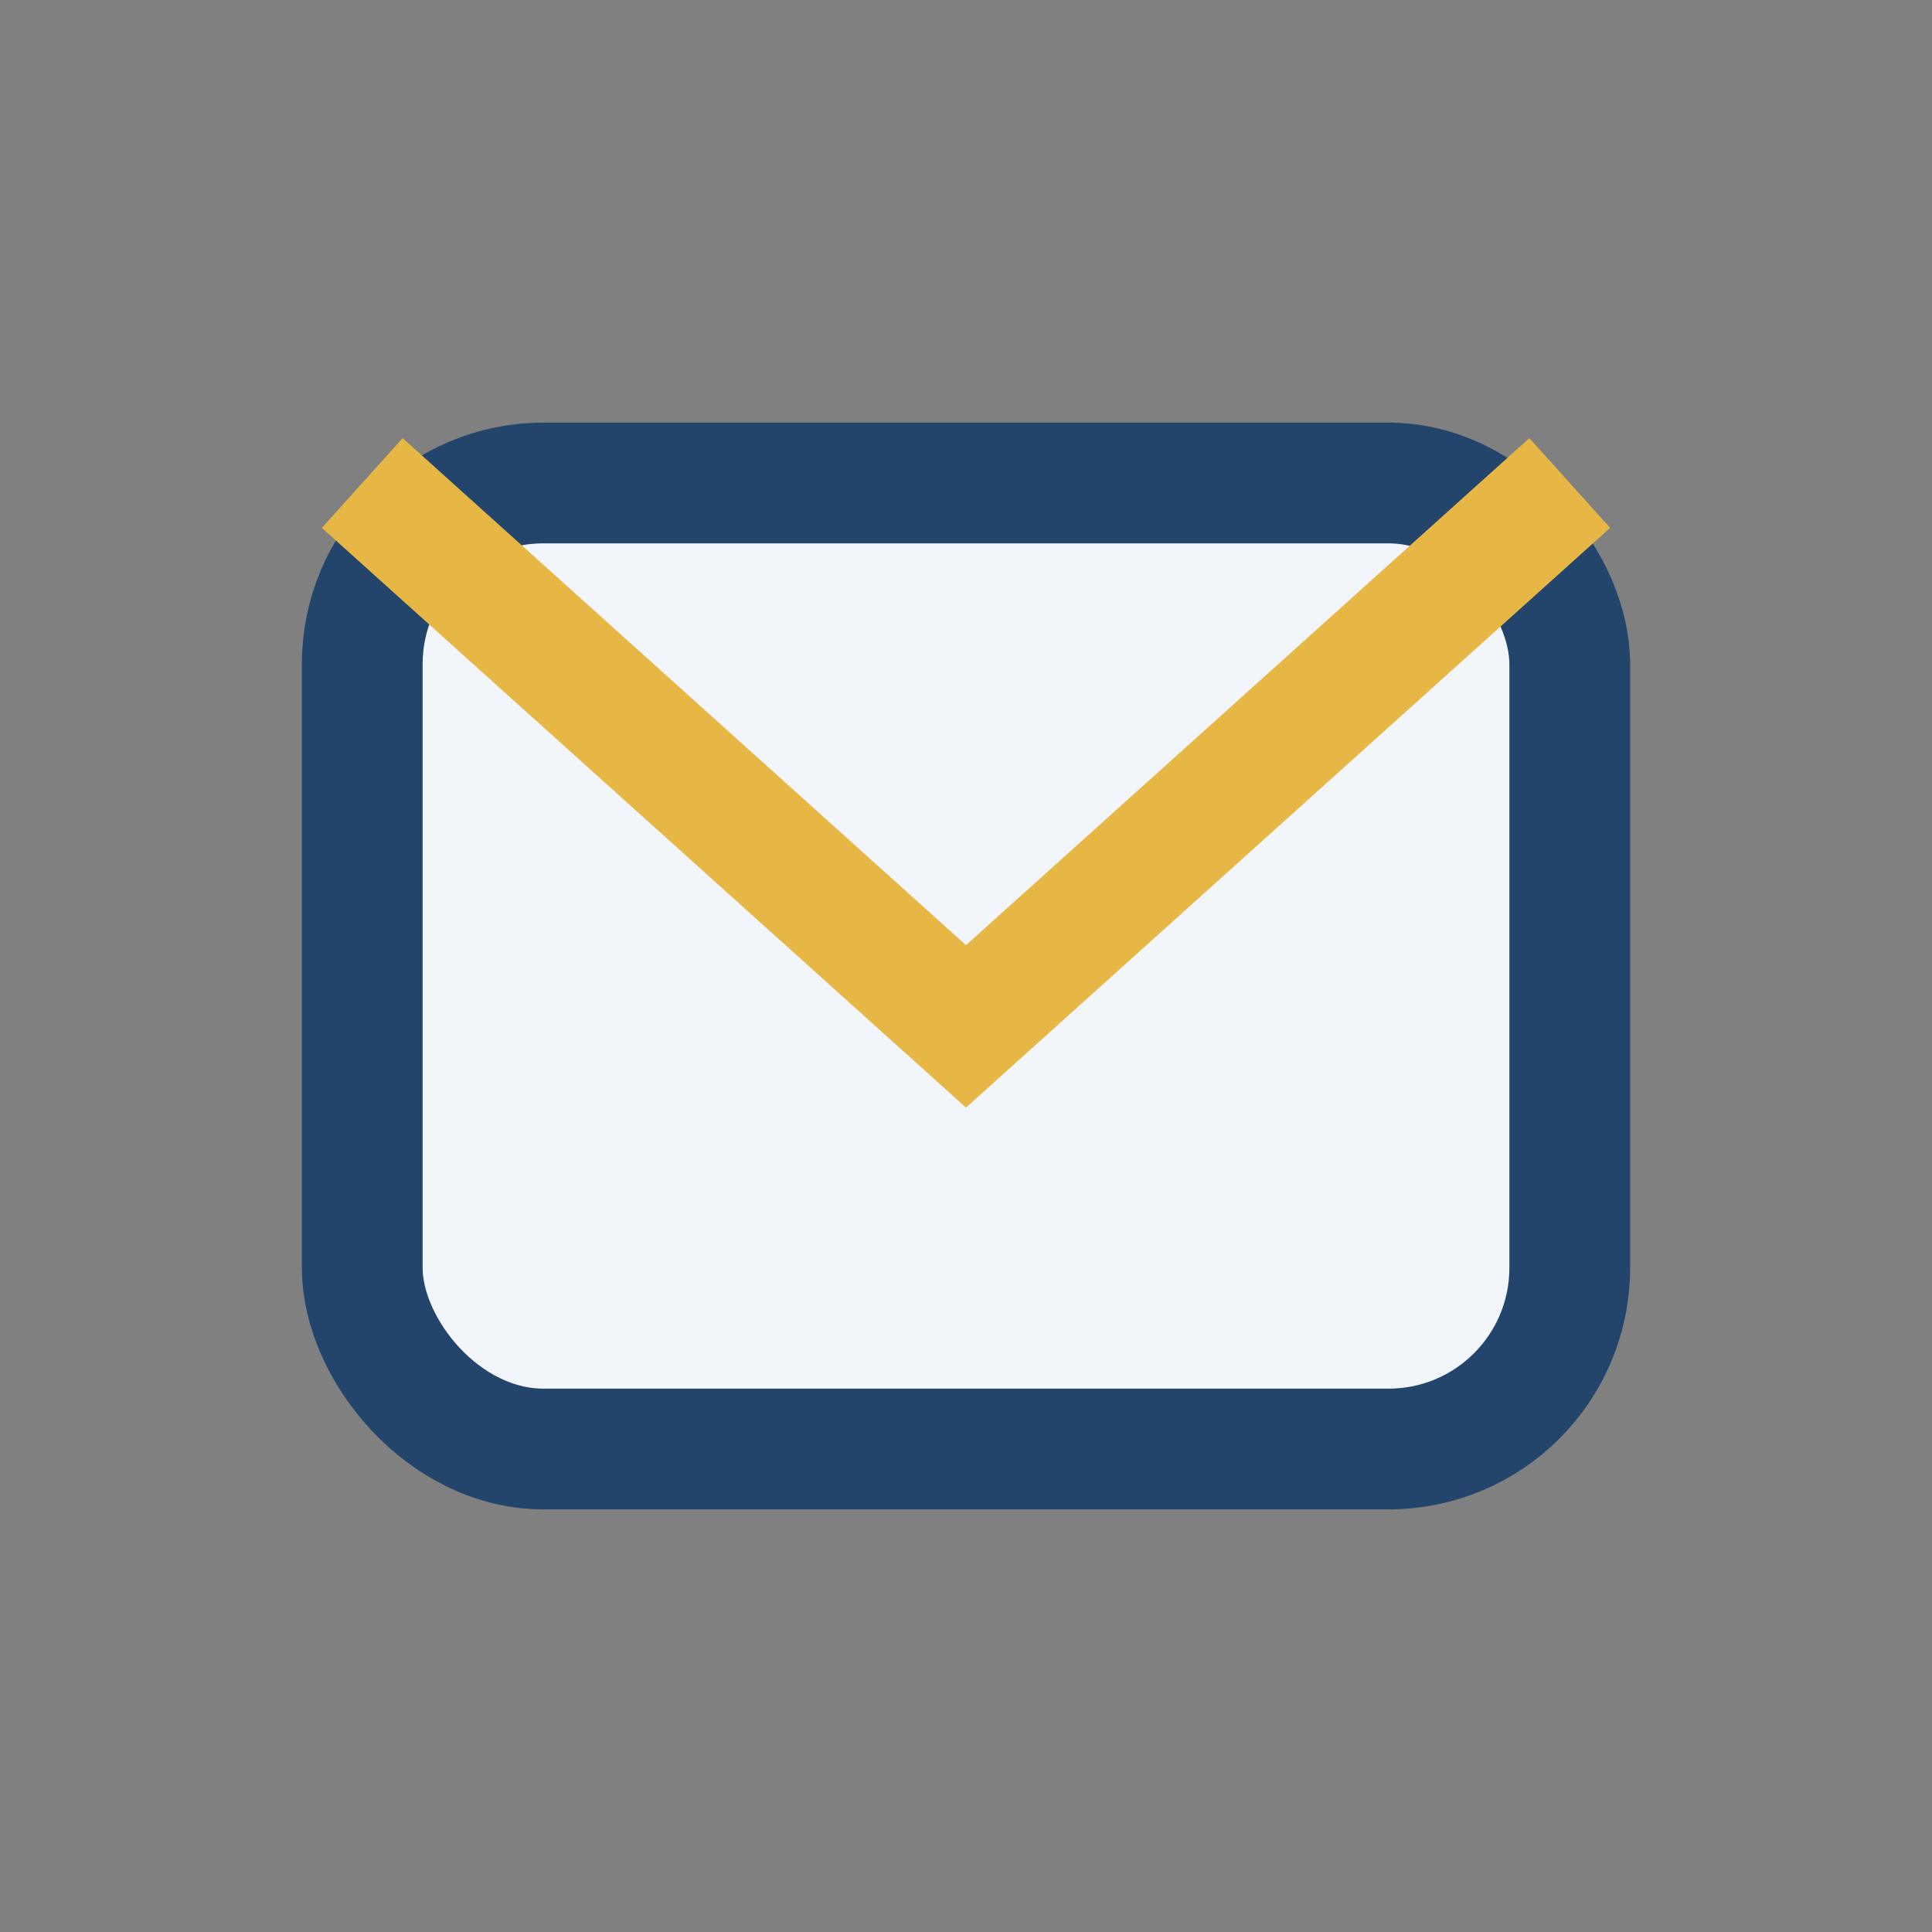
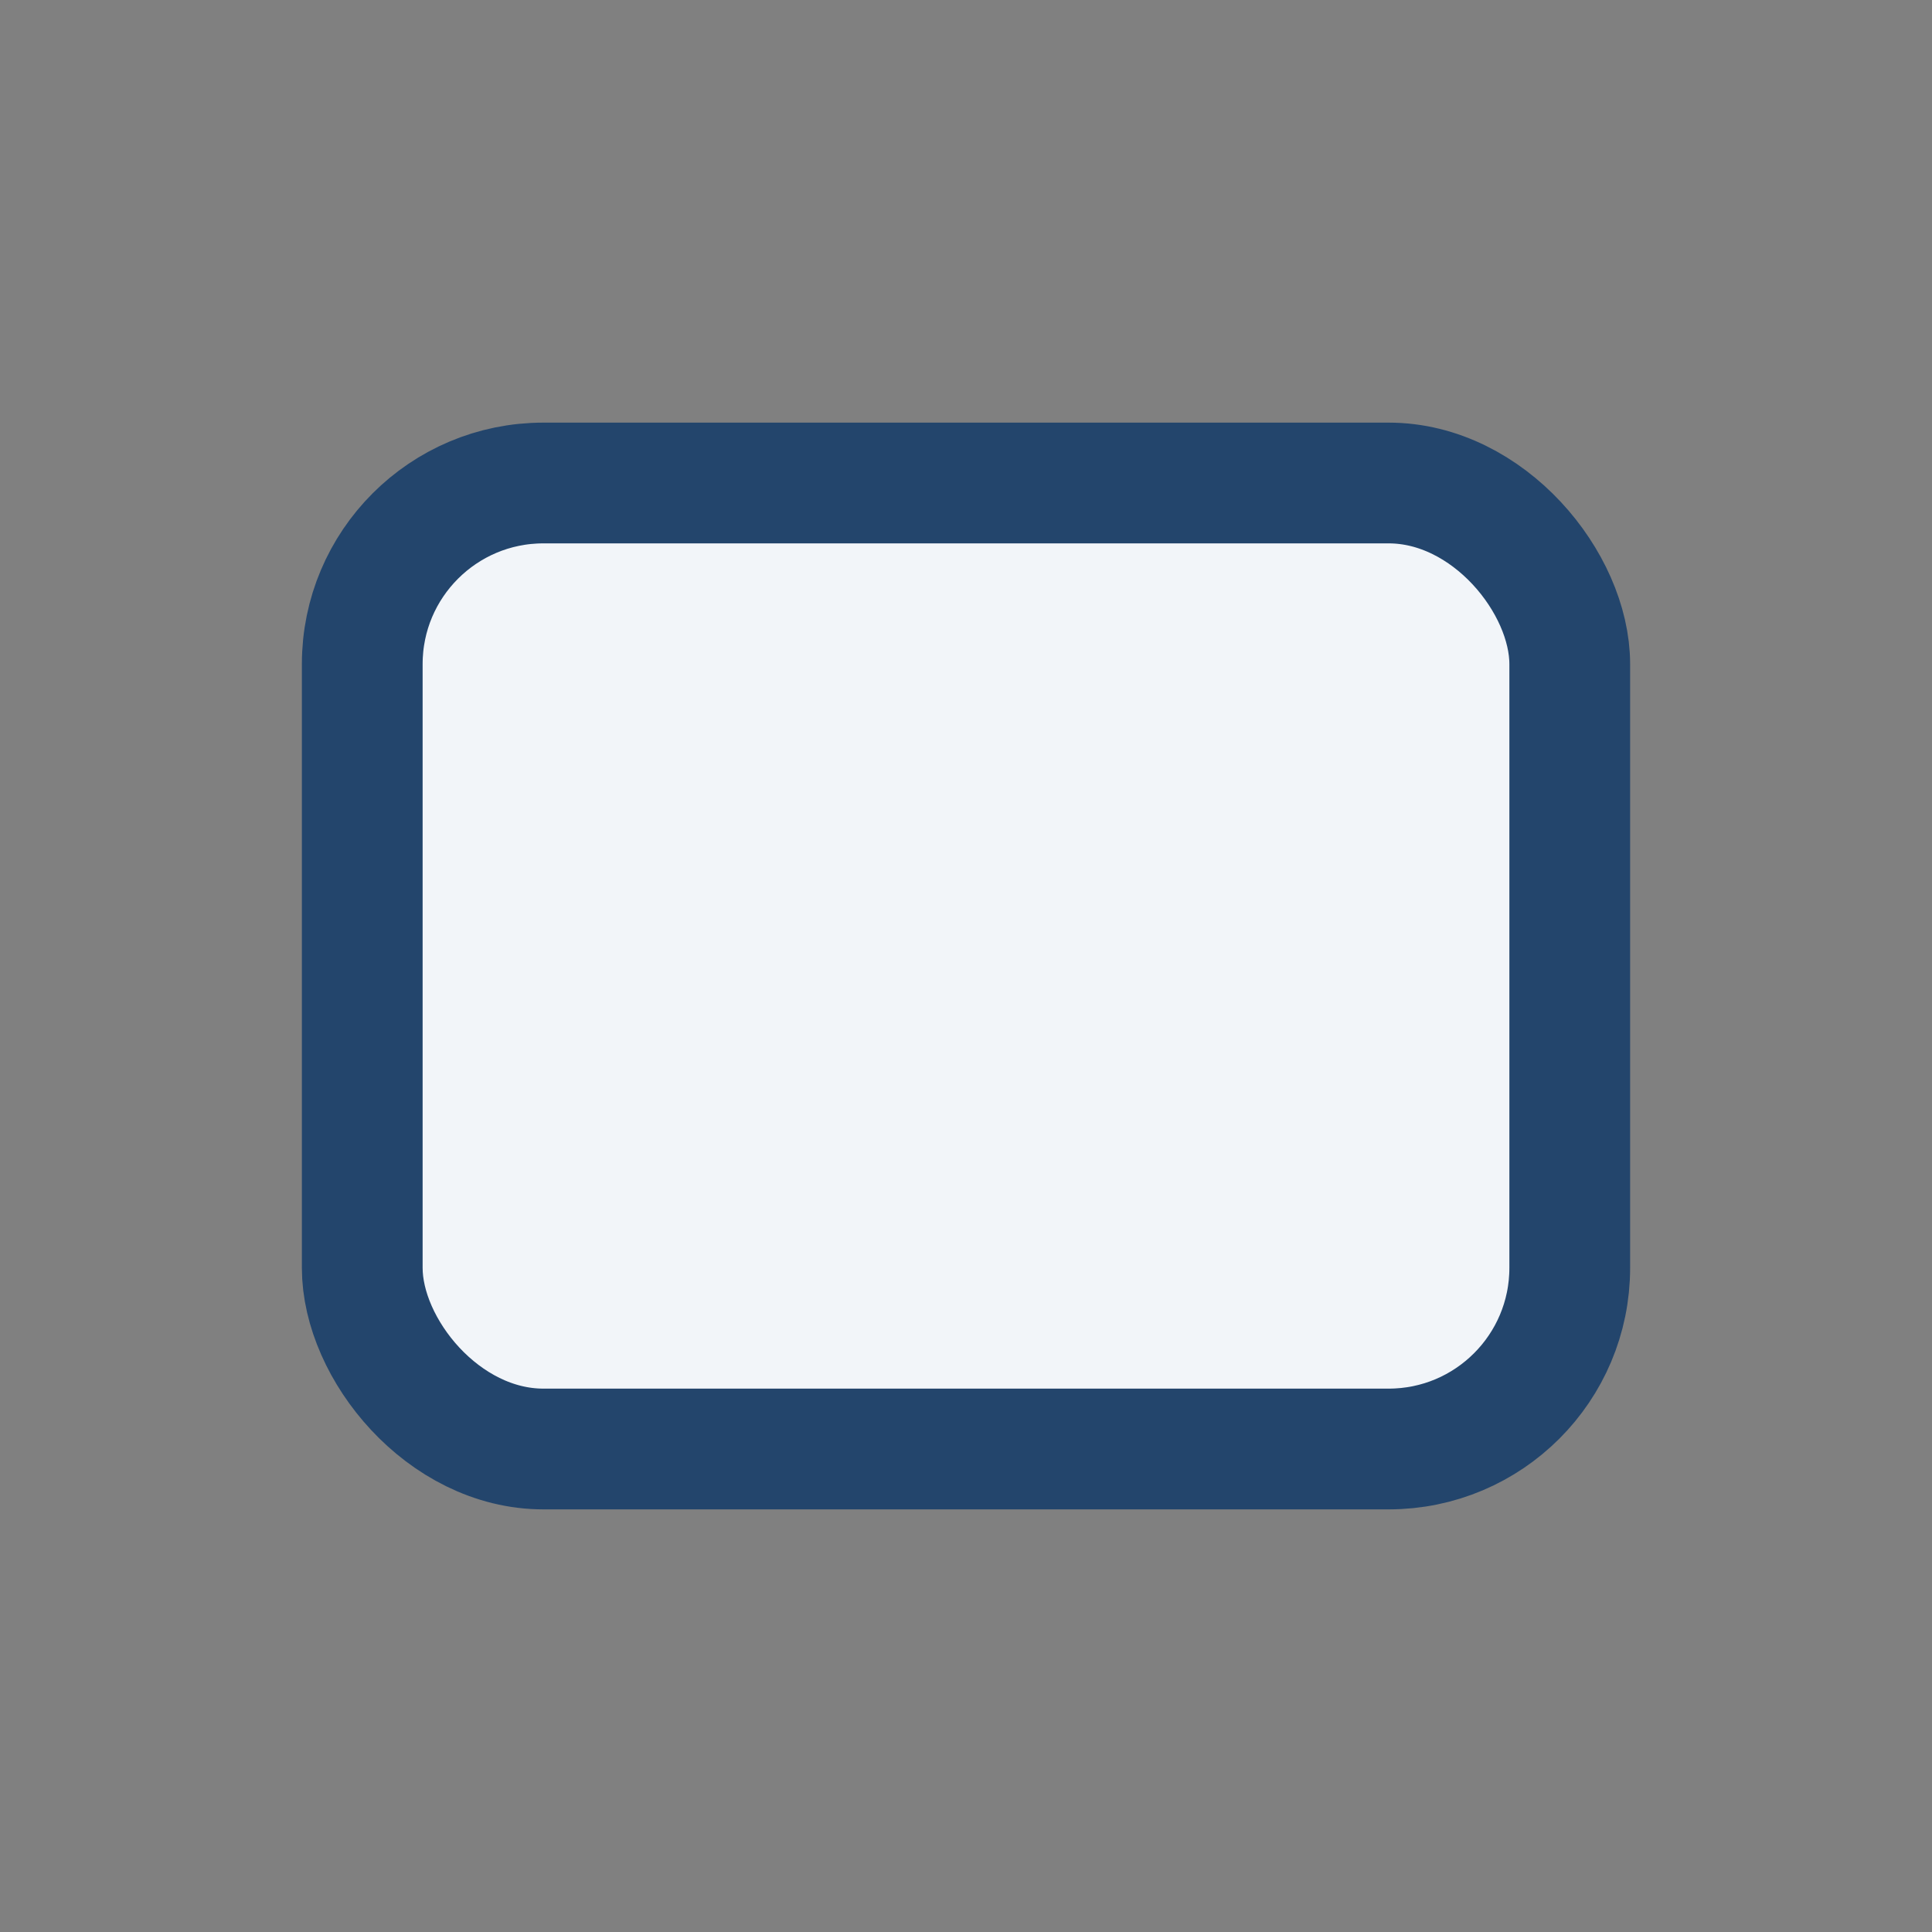
<svg xmlns="http://www.w3.org/2000/svg" width="32" height="32" viewBox="0 0 32 32">
  <rect x="0" y="0" width="32" height="32" fill="#808080" stroke="none" />
  <rect x="6" y="8" width="20" height="16" rx="3" fill="#f2f5f9" stroke="#23456c" stroke-width="2" />
-   <path d="M6 8l10 9 10-9" stroke="#e7b746" stroke-width="2" fill="none" />
</svg>